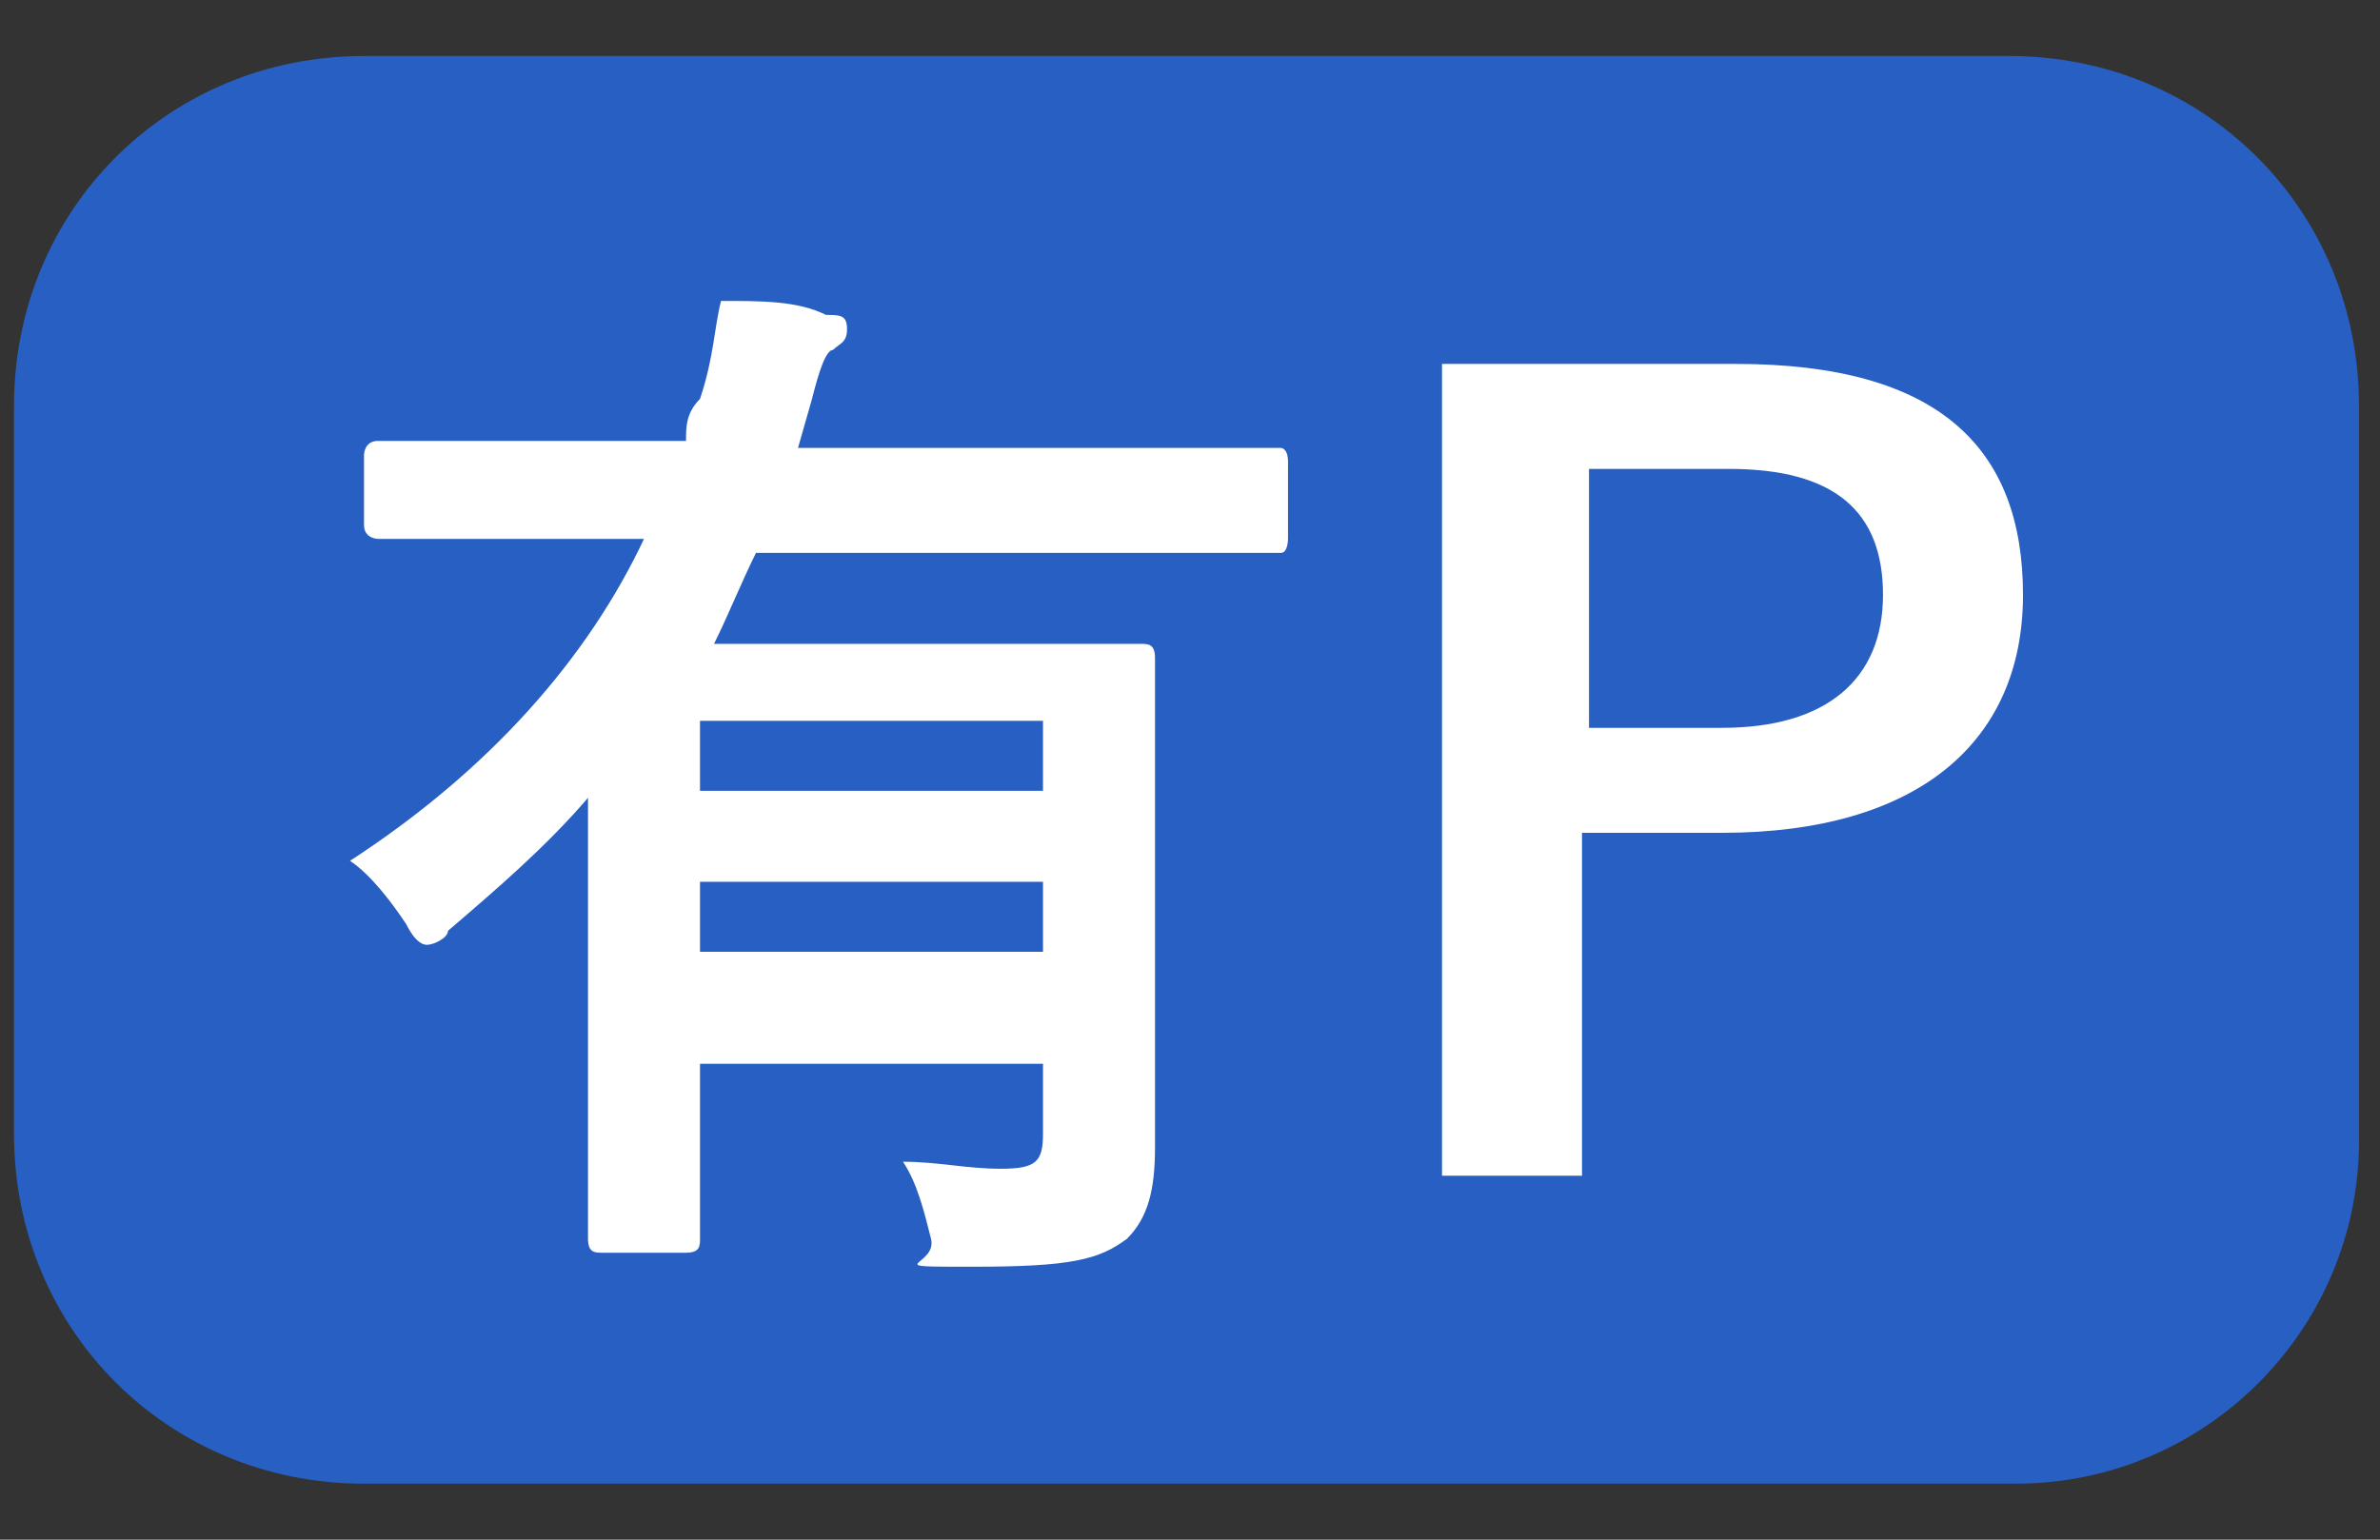
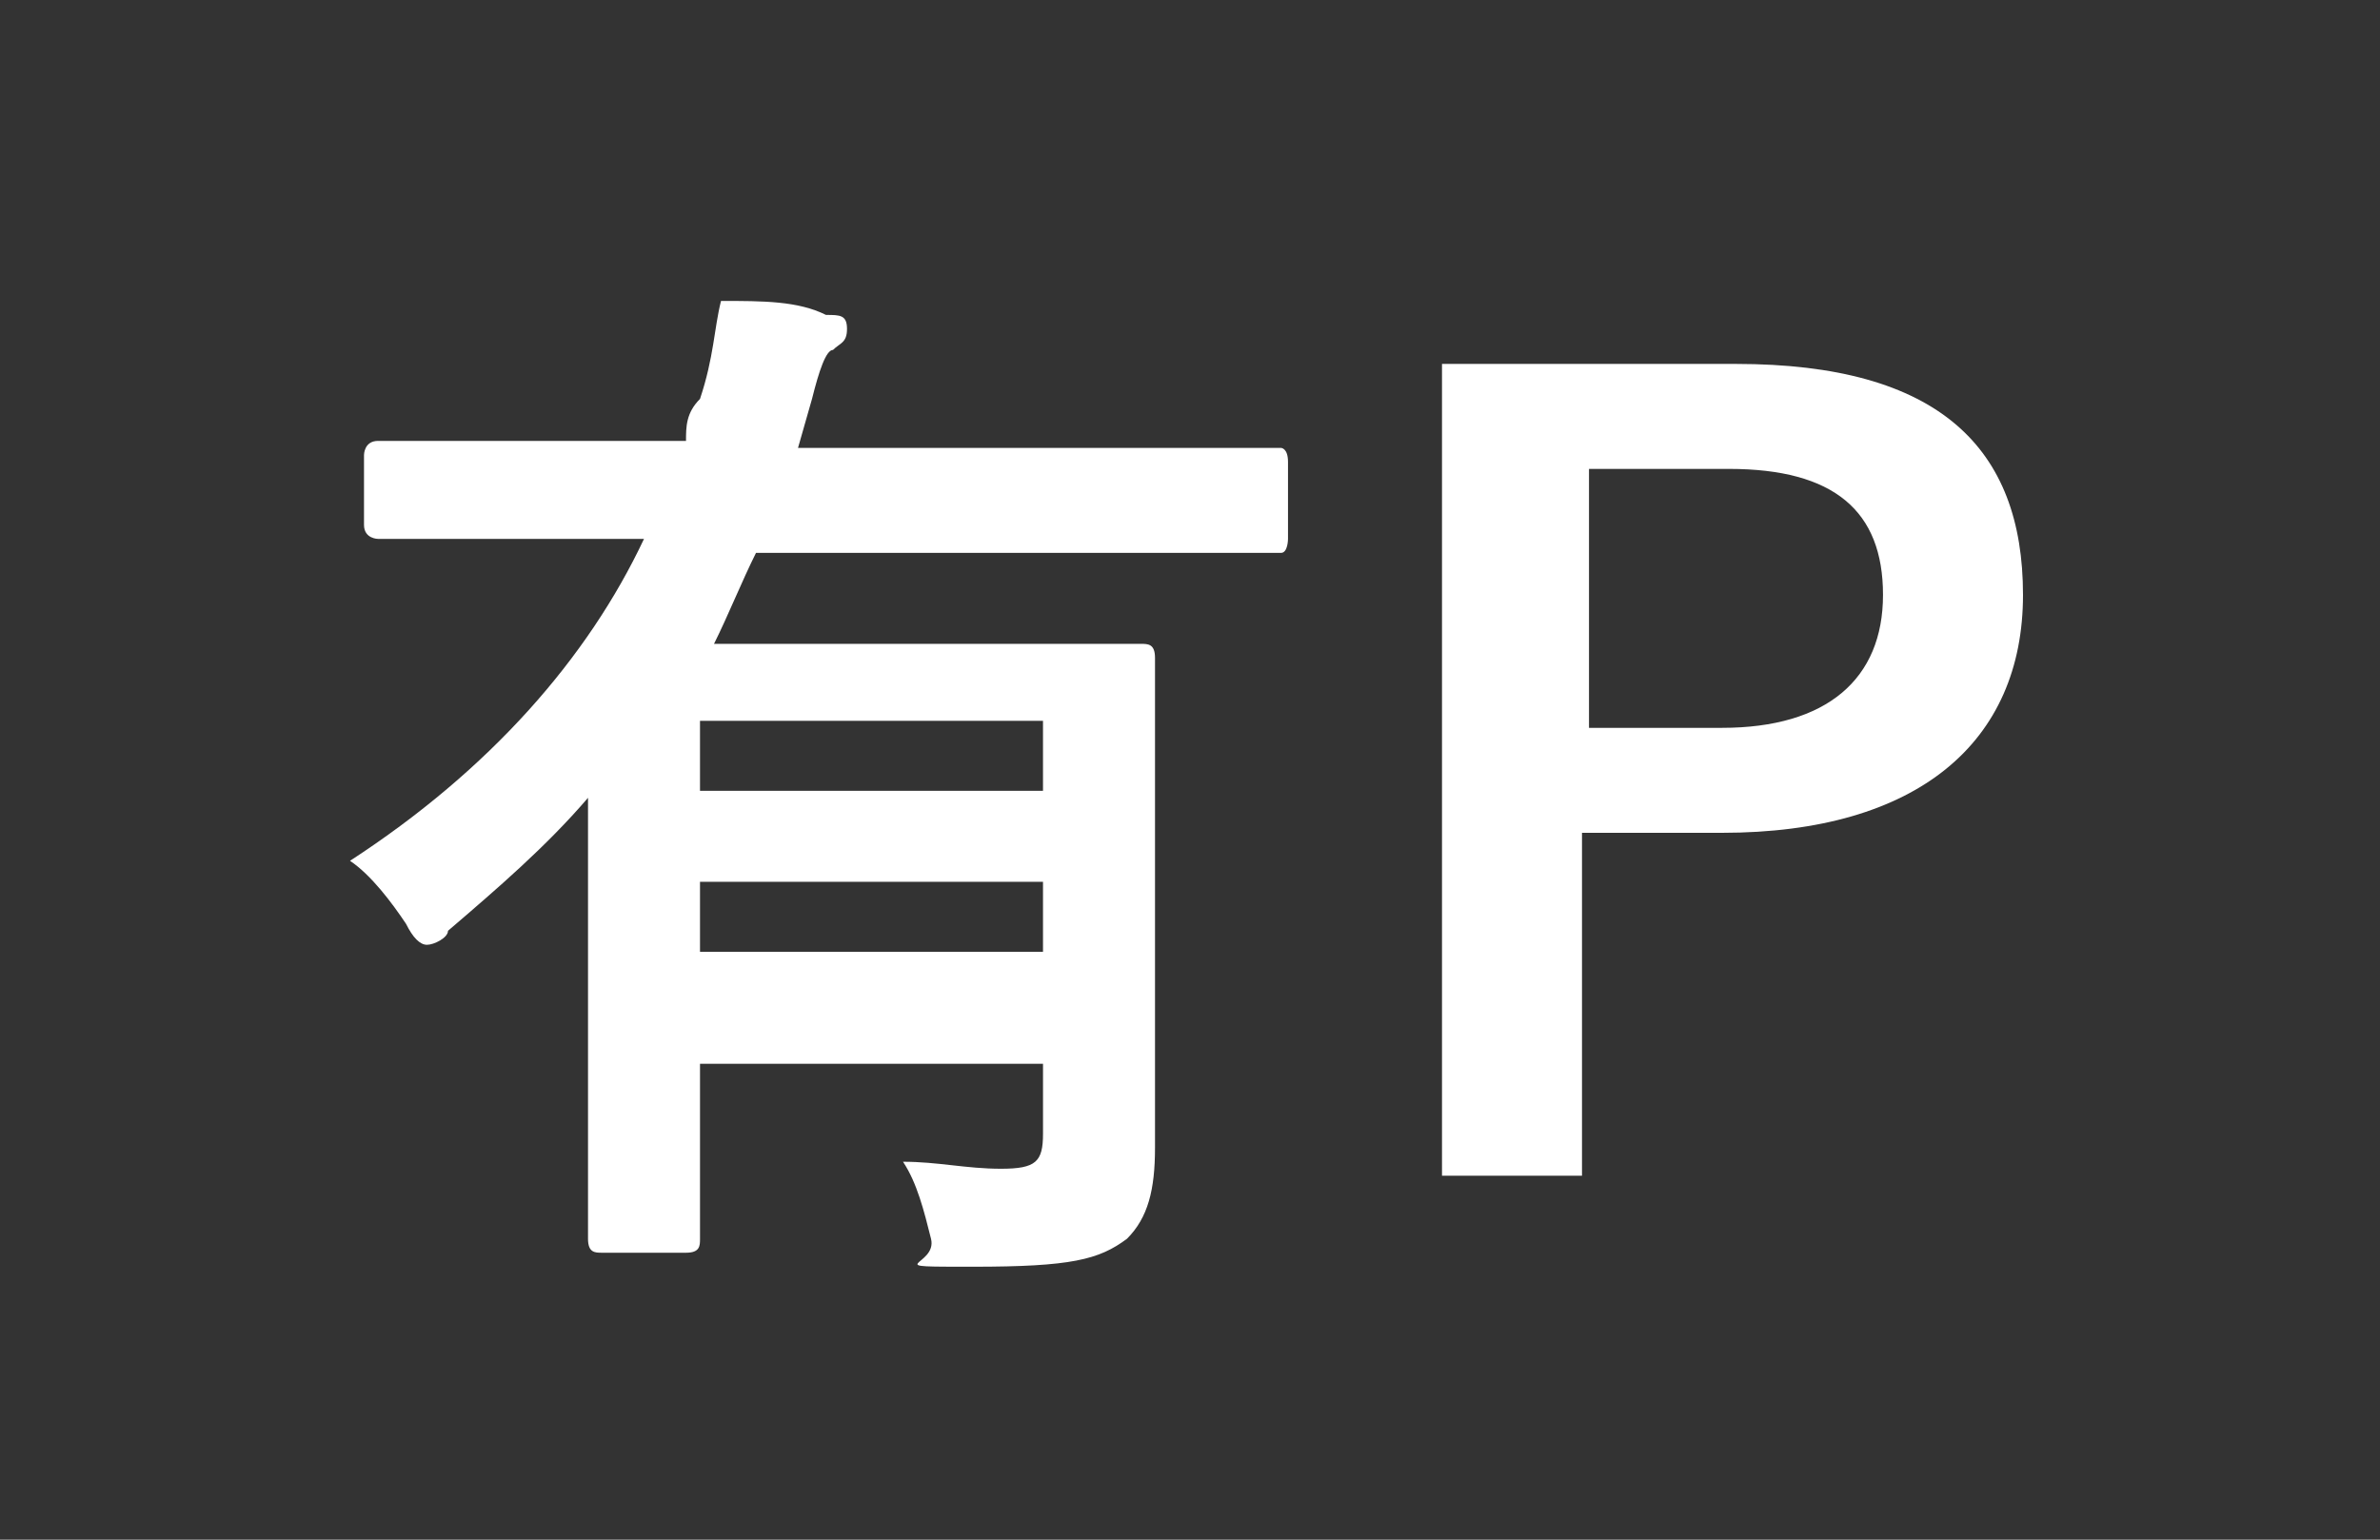
<svg xmlns="http://www.w3.org/2000/svg" version="1.1" viewBox="0 0 34 22">
  <rect x="0" y="0" width="34" height="22" fill="#333333" stroke="none" />
  <defs>
    <style>
      .cls-1 {
        fill: none;
      }

      .cls-2 {
        fill: #285fc2;
      }

      .cls-3 {
        fill: #fff;
      }
    </style>
  </defs>
  <g>
    <g id="_レイヤー_1" data-name="レイヤー_1">
      <g id="_レイヤー_1-2" data-name="_レイヤー_1">
        <g id="_レイヤー1">
          <g>
-             <path class="cls-2" d="M28.8,21.2H5.2c-2.8,0-5-2.2-5-5V5.8c0-2.8,2.2-5,5-5h23.5c2.8,0,5,2.2,5,5v10.5c0,2.7-2.2,4.9-4.9,4.9Z" />
            <g>
              <path class="cls-3" d="M8.4,11.4c-.6.7-1.3,1.3-2,1.9,0,.1-.2.2-.3.2s-.2-.1-.3-.3c-.2-.3-.5-.7-.8-.9,2-1.3,3.4-2.9,4.2-4.6h-3.8s-.2,0-.2-.2v-1s0-.2.2-.2h4.4c0-.2,0-.4.2-.6.2-.6.2-1,.3-1.4.6,0,1.1,0,1.5.2.2,0,.3,0,.3.2s-.1.2-.2.3c-.1,0-.2.3-.3.7l-.2.7h6.9c0,0,.1,0,.1.2v1.1s0,.2-.1.2h-7.5c-.2.4-.4.9-.6,1.3h6.1c.1,0,.2,0,.2.2v7c0,.6-.1,1-.4,1.3-.4.3-.8.4-2.2.4s-.5,0-.6-.4-.2-.8-.4-1.1c.5,0,.9.1,1.4.1s.6-.1.6-.5v-1h-4.9v2.5c0,.1,0,.2-.2.2h-1.2c-.1,0-.2,0-.2-.2v-1.7s0-4.6,0-4.6ZM10,10.3v1h4.9v-1h-4.9ZM14.9,13.6v-1h-4.9v1h4.9Z" />
              <path class="cls-3" d="M24.8,5.2c2.9,0,4.1,1.2,4.1,3.3s-1.5,3.4-4.3,3.4h-2v4.9h-2V5.2h4.2ZM22.7,10.4h1.9c1.5,0,2.3-.7,2.3-1.9s-.7-1.8-2.2-1.8h-2s0,3.7,0,3.7Z" />
            </g>
          </g>
-           <rect class="cls-1" width="34" height="22" />
        </g>
      </g>
    </g>
  </g>
</svg>